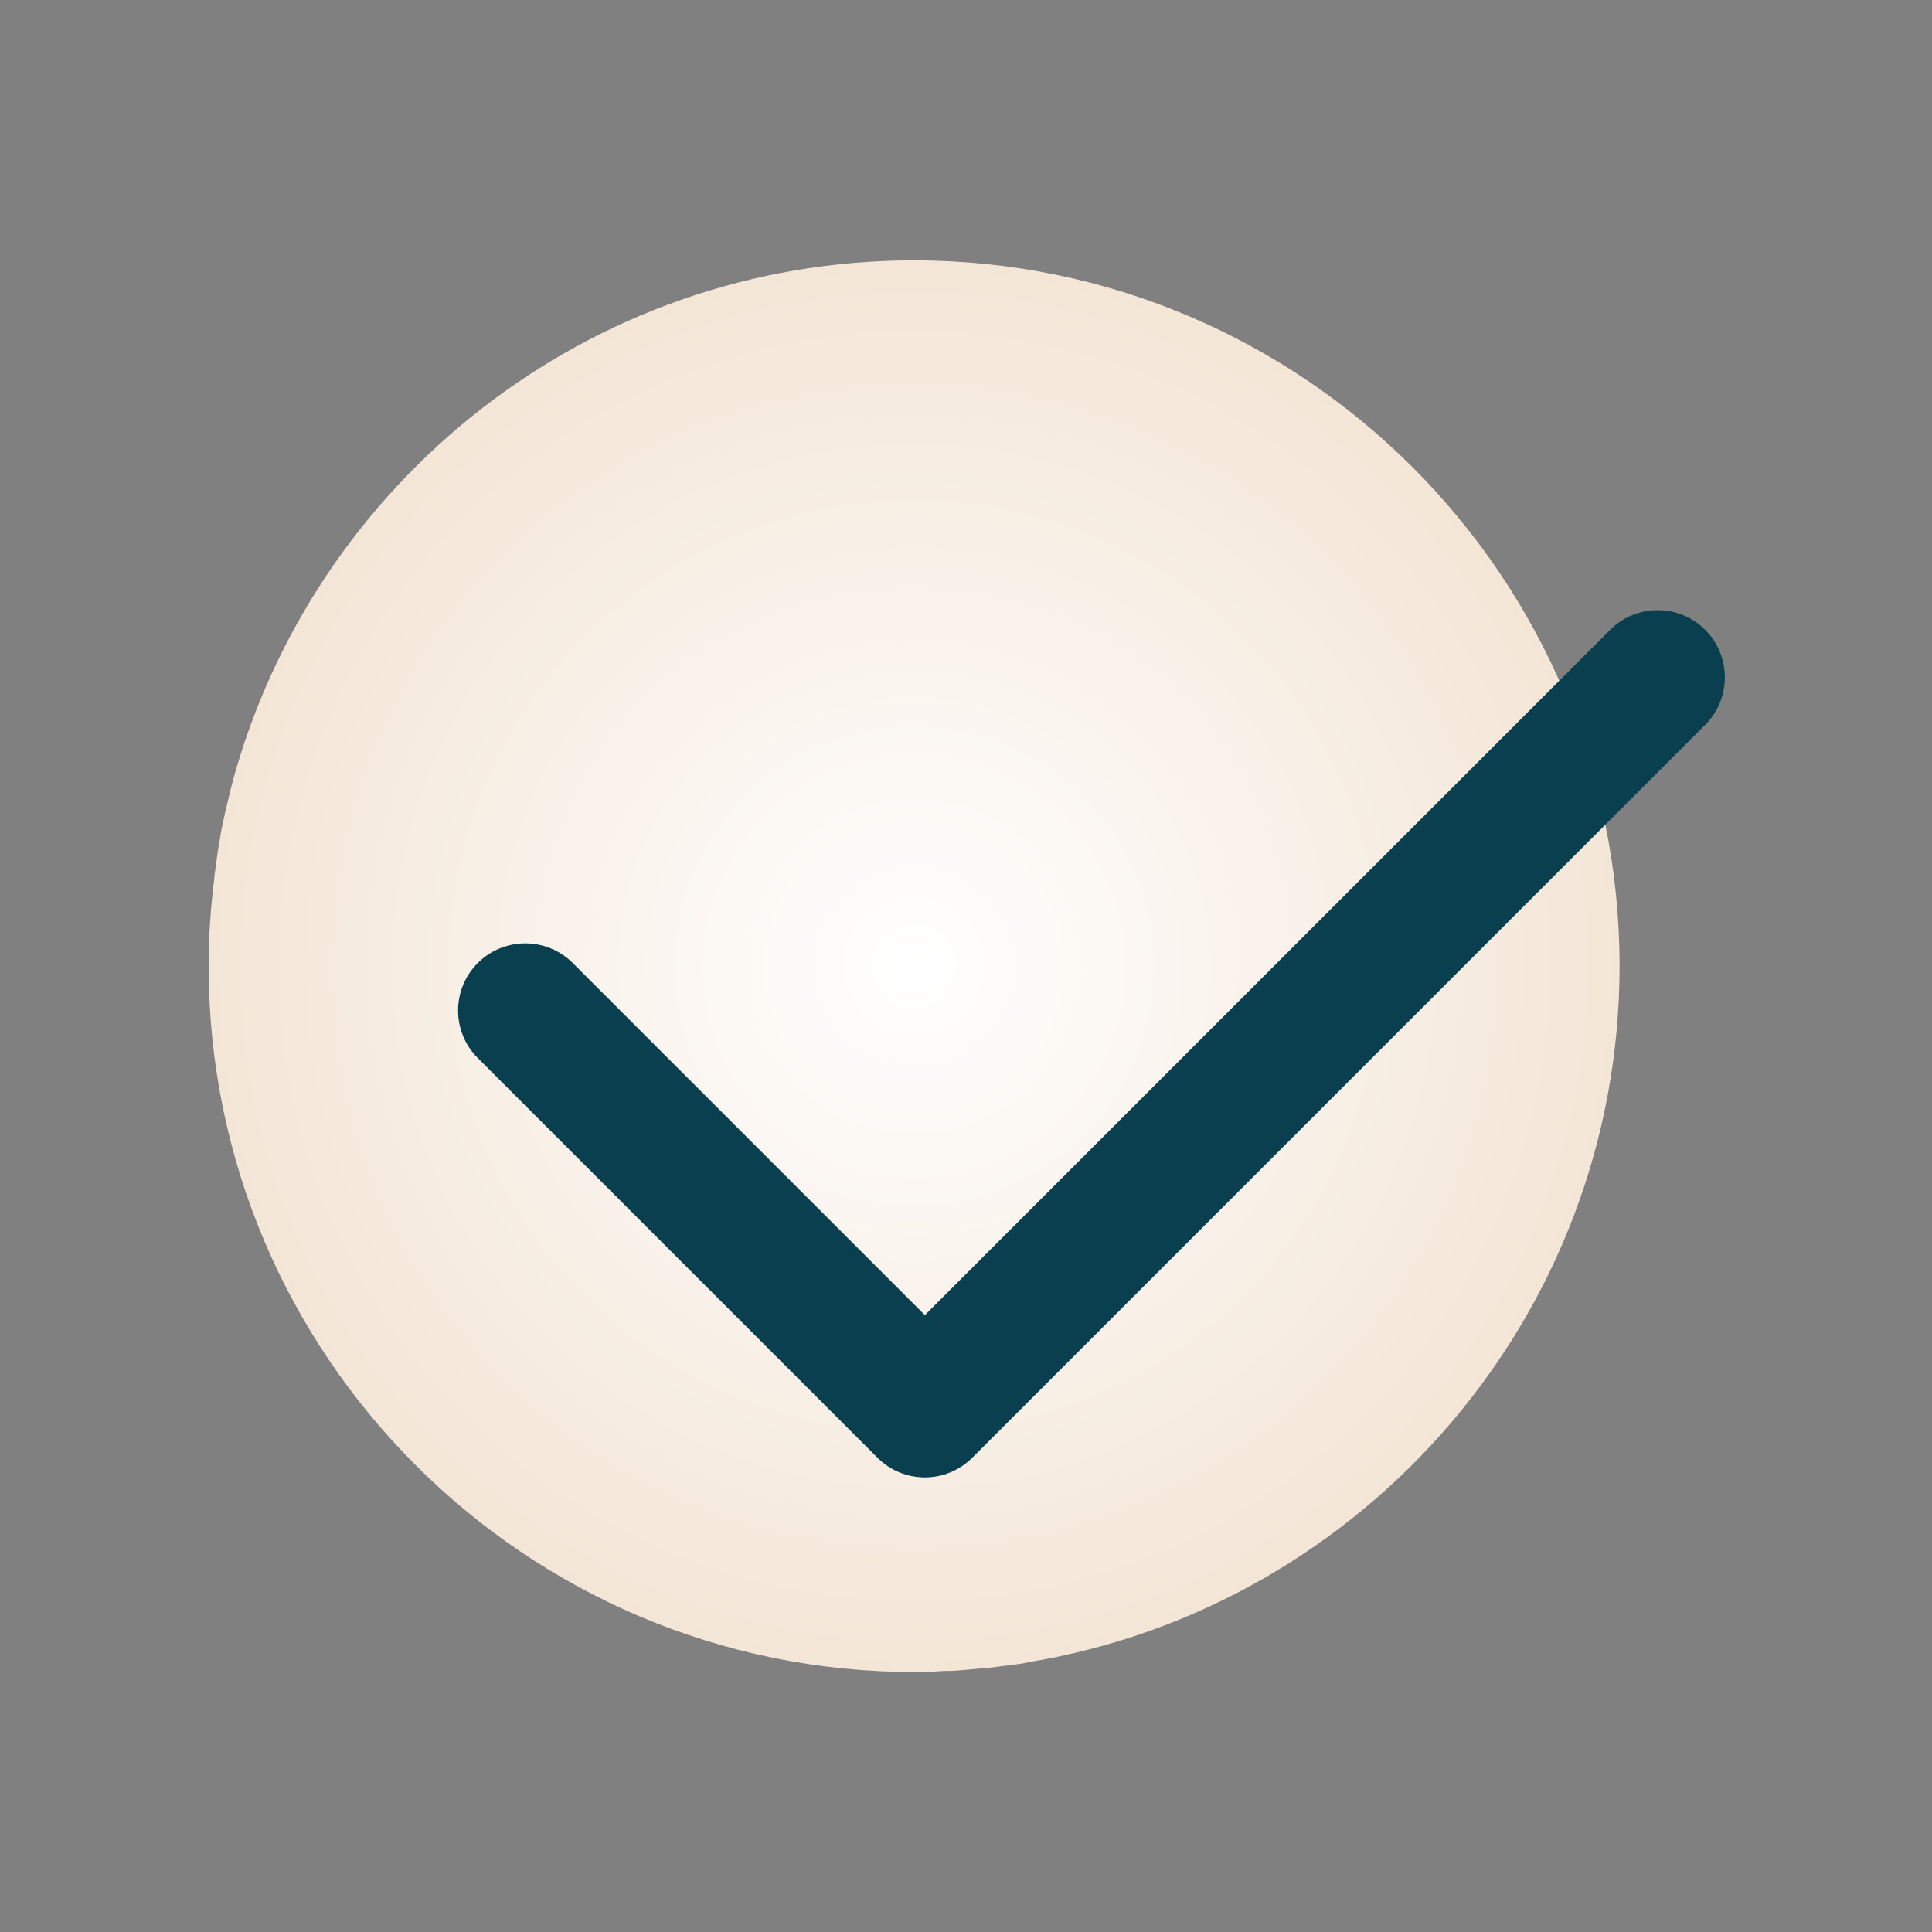
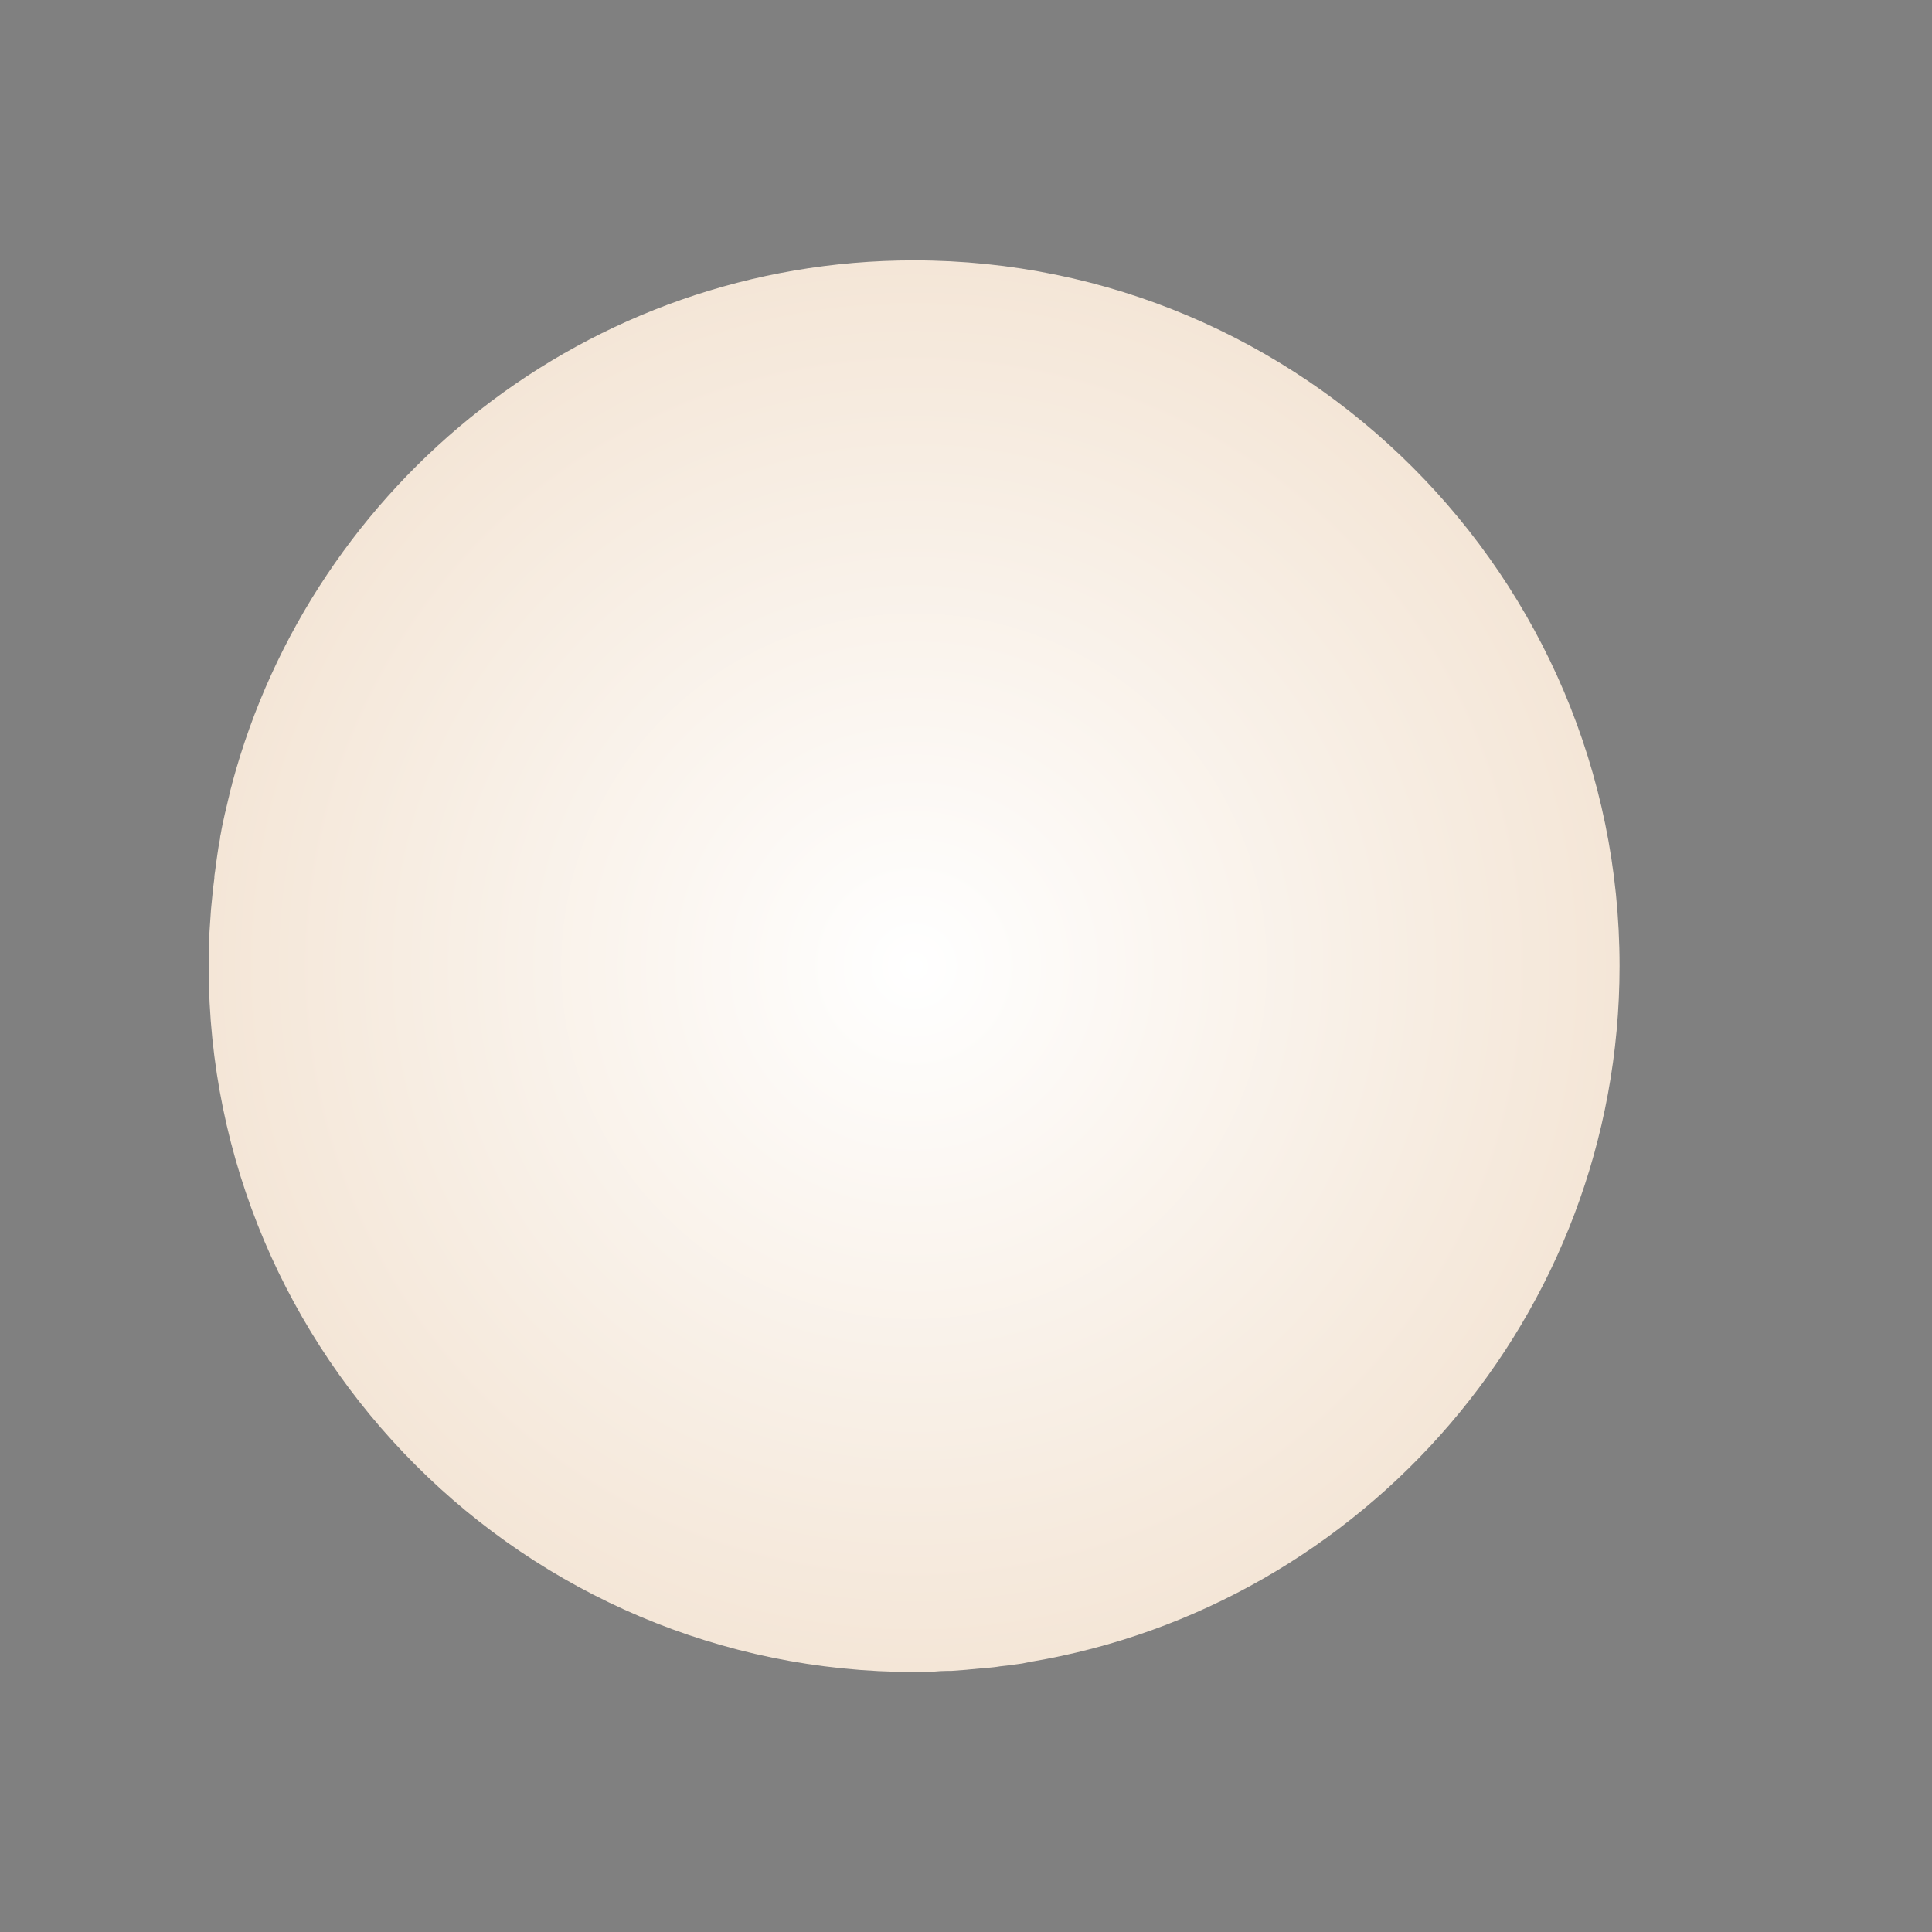
<svg xmlns="http://www.w3.org/2000/svg" id="Layer_1" x="0px" y="0px" viewBox="0 0 512 512" style="enable-background:new 0 0 512 512;" xml:space="preserve">
  <rect x="0" y="0" width="512" height="512" fill="#808080" stroke="none" />
  <style type="text/css"> .st0{fill:url(#SVGID_1_);} .st1{fill:#093F4F;stroke:#093F4F;stroke-width:0.25;stroke-miterlimit:10;} </style>
  <g>
    <radialGradient id="SVGID_1_" cx="242.25" cy="256.05" r="187" gradientUnits="userSpaceOnUse">
      <stop offset="0" style="stop-color:#FFFFFF" />
      <stop offset="1" style="stop-color:#F4E6D7" />
    </radialGradient>
    <path class="st0" d="M251.2,442.8c0.3,0,0.6,0,1,0c1.3-0.1,2.6-0.2,4-0.3c0.3,0,0.6-0.1,1-0.1c1.1-0.1,2.2-0.2,3.2-0.3 c0.4,0,0.8-0.1,1.3-0.1c1.1-0.1,2.2-0.2,3.3-0.4c0.6-0.1,1.2-0.1,1.8-0.2c1-0.1,2-0.3,3-0.4c0.8-0.1,1.5-0.2,2.3-0.4 c0.4-0.1,0.7-0.1,1-0.2c88.4-14.8,156.1-91.9,156.1-184.4c0-103.1-83.9-187-187-187c-86.4,0-159.3,58.9-180.7,138.7v0.1 c-0.3,1.1-0.6,2.1-0.8,3.2c-0.1,0.3-0.1,0.5-0.2,0.8c-0.2,1-0.5,2-0.7,3c-0.1,0.3-0.1,0.5-0.2,0.8c-0.4,1.8-0.8,3.6-1.1,5.4 c-0.1,0.4-0.2,0.9-0.2,1.3c-0.1,0.7-0.3,1.5-0.4,2.2c-0.1,0.7-0.2,1.3-0.3,2s-0.2,1.4-0.3,2.1c-0.1,0.8-0.2,1.5-0.3,2.3 c-0.1,0.6-0.2,1.2-0.2,1.9c-0.1,1.1-0.3,2.1-0.4,3.2c0,0.4-0.1,0.8-0.1,1.1c-0.1,1.4-0.3,2.7-0.4,4.1c0,0.5-0.1,1-0.1,1.5 c-0.1,1-0.1,2-0.2,3c0,0.5-0.1,1-0.1,1.6c0,1-0.1,2-0.1,3c0,0.5,0,0.9,0,1.4c0,1.5-0.1,2.9-0.1,4.4c0,103.1,83.9,187,187,187 c1.5,0,2.9,0,4.4-0.1c0.2,0,0.5,0,0.7,0C248.5,442.9,249.9,442.8,251.2,442.8z" />
-     <path class="st1" d="M245.1,391.4c-4.5,0-9-1.7-12.5-5.2L126.7,280.3c-6.9-6.9-6.9-18.1,0-25c6.9-6.9,18.1-6.9,25,0l93.4,93.4 L426.8,167c6.9-6.9,18.1-6.9,25,0s6.9,18.1,0,25L257.6,386.2C254.1,389.7,249.6,391.4,245.1,391.4z" />
  </g>
</svg>